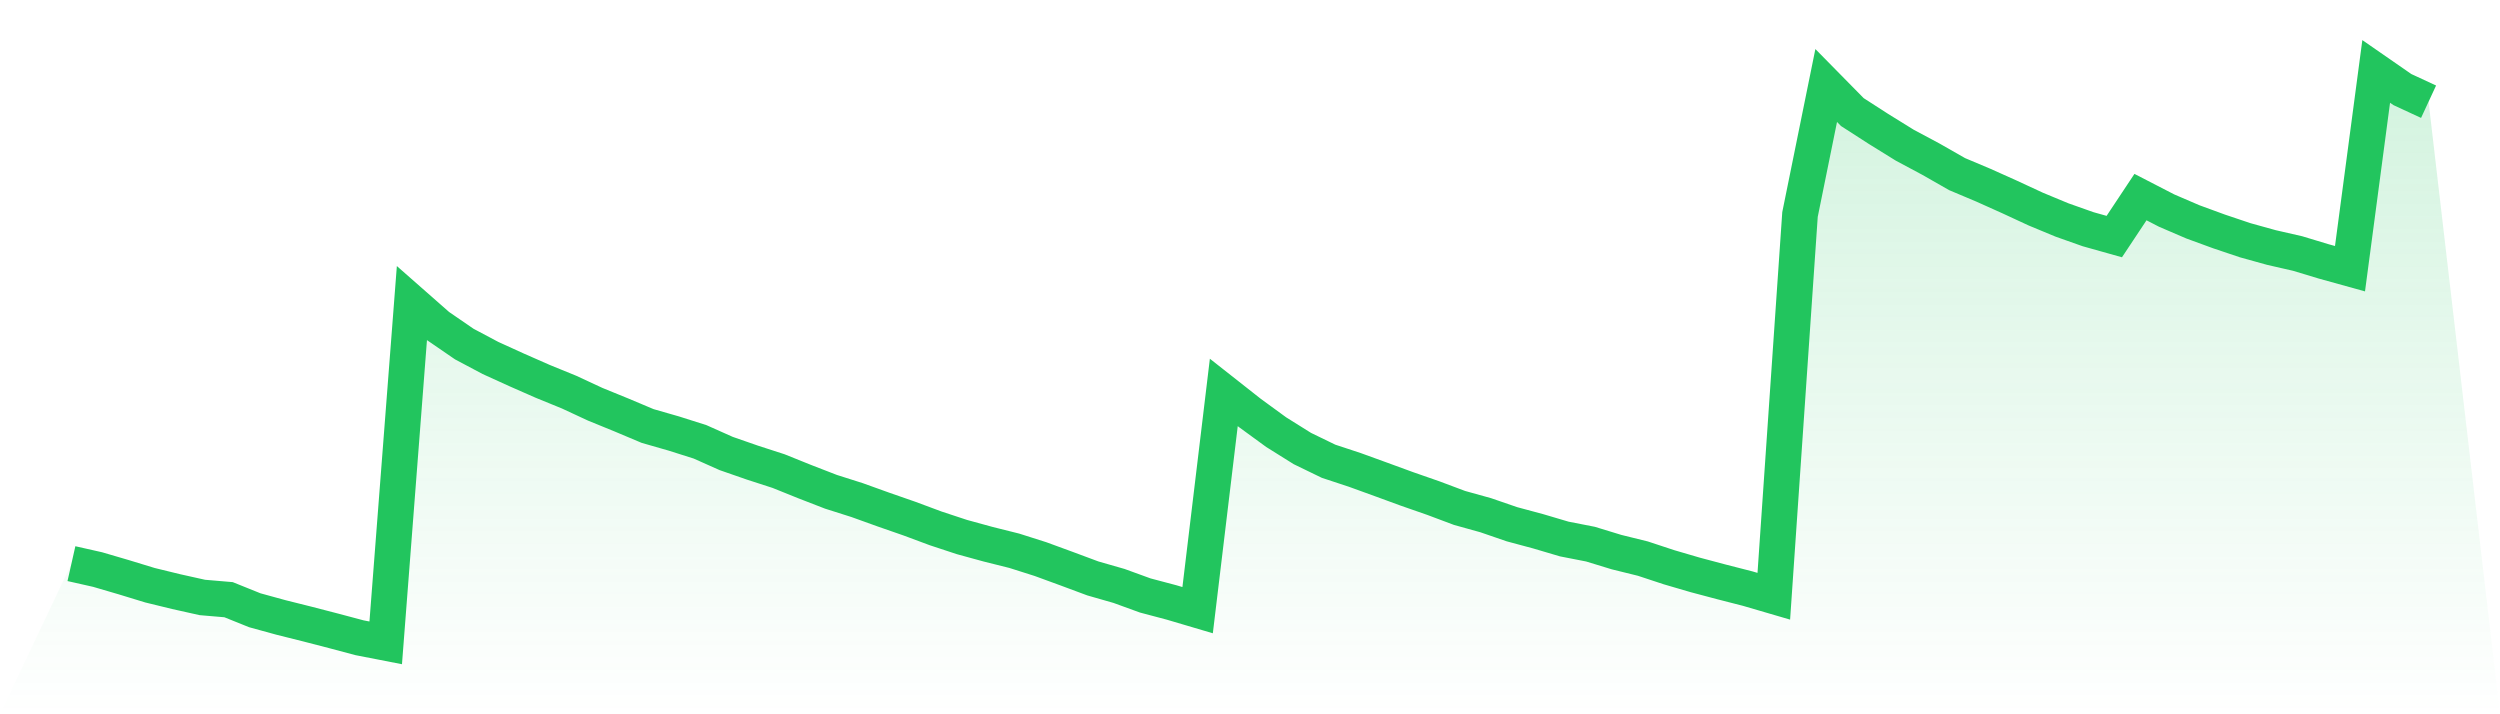
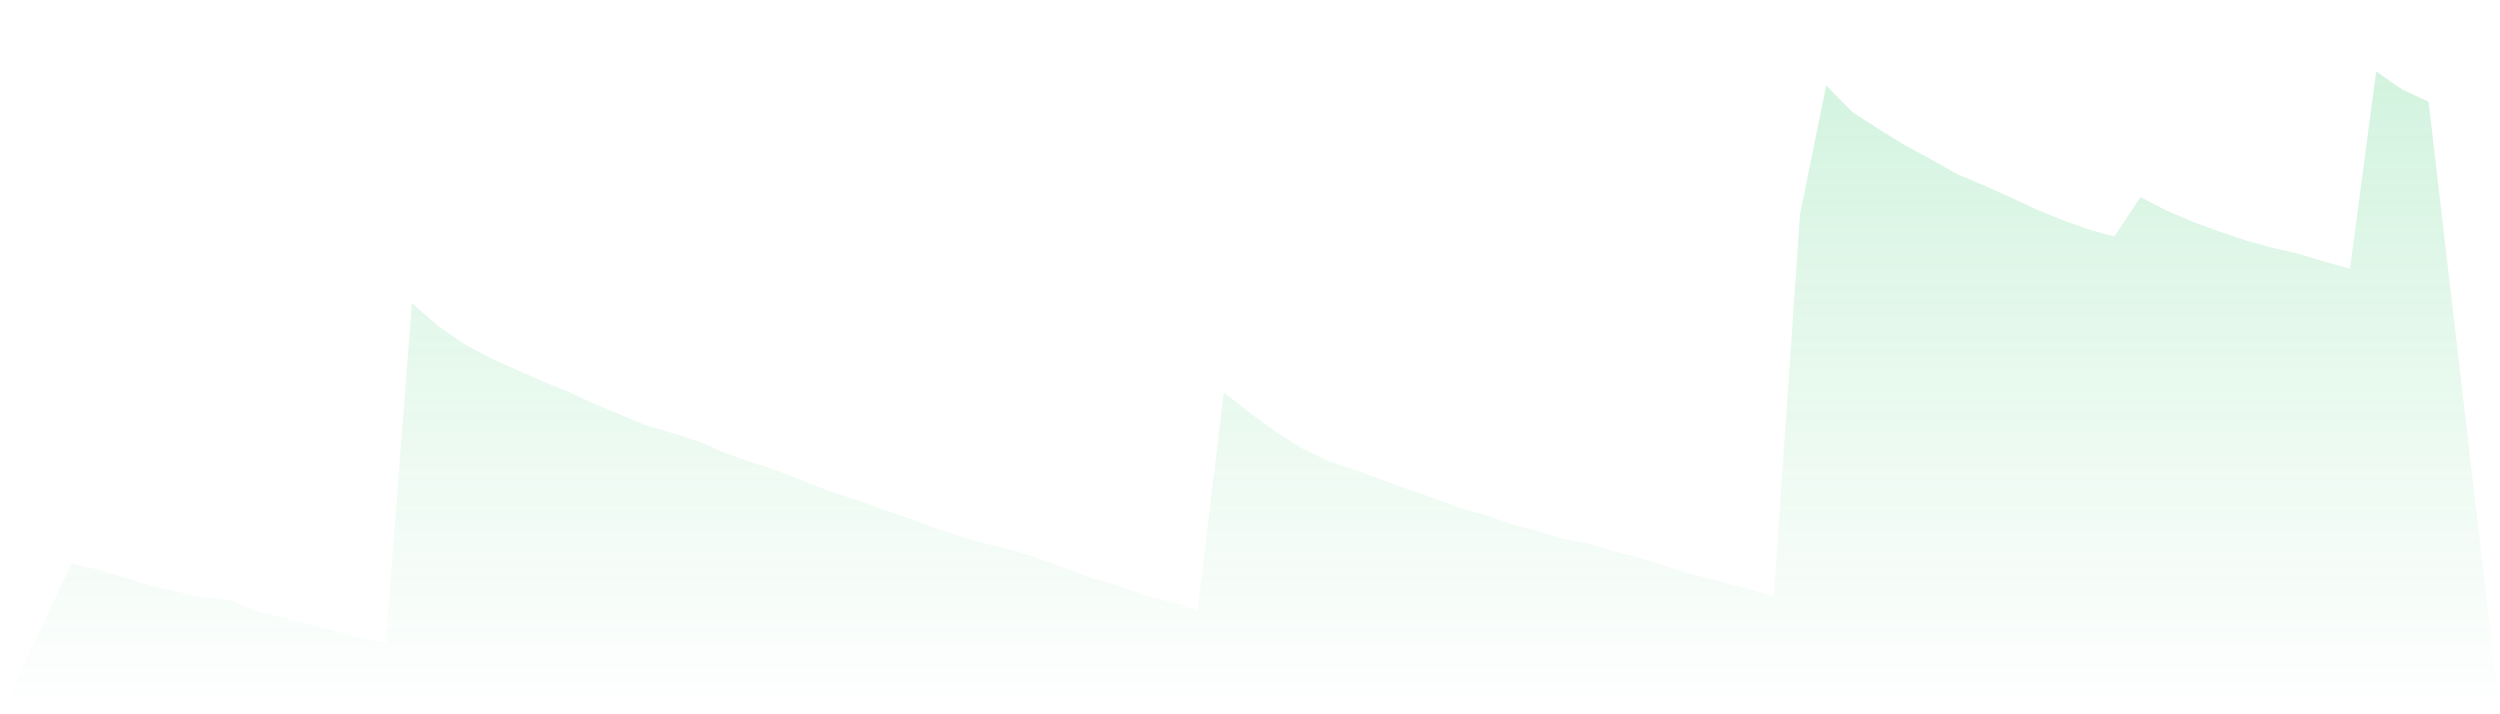
<svg xmlns="http://www.w3.org/2000/svg" viewBox="0 0 140 40">
  <defs>
    <linearGradient id="gradient" x1="0" x2="0" y1="0" y2="1">
      <stop offset="0%" stop-color="#22c55e" stop-opacity="0.2" />
      <stop offset="100%" stop-color="#22c55e" stop-opacity="0" />
    </linearGradient>
  </defs>
  <path d="M4,31.564 L4,31.564 L5.467,31.895 L6.933,32.325 L8.4,32.773 L9.867,33.131 L11.333,33.458 L12.8,33.583 L14.267,34.174 L15.733,34.577 L17.2,34.944 L18.667,35.324 L20.133,35.714 L21.6,36 L23.067,16.972 L24.533,18.261 L26,19.268 L27.467,20.047 L28.933,20.714 L30.4,21.359 L31.867,21.958 L33.333,22.639 L34.8,23.238 L36.267,23.856 L37.733,24.277 L39.2,24.742 L40.667,25.396 L42.133,25.906 L43.6,26.381 L45.067,26.972 L46.533,27.54 L48,28.006 L49.467,28.534 L50.933,29.044 L52.4,29.59 L53.867,30.074 L55.333,30.476 L56.8,30.843 L58.267,31.309 L59.733,31.846 L61.2,32.392 L62.667,32.813 L64.133,33.346 L65.6,33.735 L67.067,34.169 L68.533,21.976 L70,23.131 L71.467,24.201 L72.933,25.118 L74.4,25.83 L75.867,26.314 L77.333,26.846 L78.8,27.383 L80.267,27.894 L81.733,28.444 L83.2,28.852 L84.667,29.357 L86.133,29.751 L87.6,30.185 L89.067,30.472 L90.533,30.92 L92,31.282 L93.467,31.766 L94.933,32.195 L96.4,32.585 L97.867,32.961 L99.333,33.39 L100.8,12.012 L102.267,4.788 L103.733,6.278 L105.2,7.223 L106.667,8.131 L108.133,8.915 L109.6,9.752 L111.067,10.37 L112.533,11.028 L114,11.708 L115.467,12.317 L116.933,12.836 L118.4,13.248 L119.867,11.037 L121.333,11.793 L122.8,12.424 L124.267,12.961 L125.733,13.454 L127.2,13.861 L128.667,14.197 L130.133,14.64 L131.6,15.047 L133.067,4 L134.533,5.016 L136,5.696 L140,40 L0,40 z" fill="url(#gradient)" />
-   <path d="M4,31.564 L4,31.564 L5.467,31.895 L6.933,32.325 L8.4,32.773 L9.867,33.131 L11.333,33.458 L12.8,33.583 L14.267,34.174 L15.733,34.577 L17.2,34.944 L18.667,35.324 L20.133,35.714 L21.6,36 L23.067,16.972 L24.533,18.261 L26,19.268 L27.467,20.047 L28.933,20.714 L30.4,21.359 L31.867,21.958 L33.333,22.639 L34.8,23.238 L36.267,23.856 L37.733,24.277 L39.2,24.742 L40.667,25.396 L42.133,25.906 L43.6,26.381 L45.067,26.972 L46.533,27.54 L48,28.006 L49.467,28.534 L50.933,29.044 L52.4,29.59 L53.867,30.074 L55.333,30.476 L56.8,30.843 L58.267,31.309 L59.733,31.846 L61.2,32.392 L62.667,32.813 L64.133,33.346 L65.6,33.735 L67.067,34.169 L68.533,21.976 L70,23.131 L71.467,24.201 L72.933,25.118 L74.4,25.83 L75.867,26.314 L77.333,26.846 L78.8,27.383 L80.267,27.894 L81.733,28.444 L83.2,28.852 L84.667,29.357 L86.133,29.751 L87.6,30.185 L89.067,30.472 L90.533,30.92 L92,31.282 L93.467,31.766 L94.933,32.195 L96.4,32.585 L97.867,32.961 L99.333,33.39 L100.8,12.012 L102.267,4.788 L103.733,6.278 L105.2,7.223 L106.667,8.131 L108.133,8.915 L109.6,9.752 L111.067,10.37 L112.533,11.028 L114,11.708 L115.467,12.317 L116.933,12.836 L118.4,13.248 L119.867,11.037 L121.333,11.793 L122.8,12.424 L124.267,12.961 L125.733,13.454 L127.2,13.861 L128.667,14.197 L130.133,14.64 L131.6,15.047 L133.067,4 L134.533,5.016 L136,5.696" fill="none" stroke="#22c55e" stroke-width="2" />
</svg>